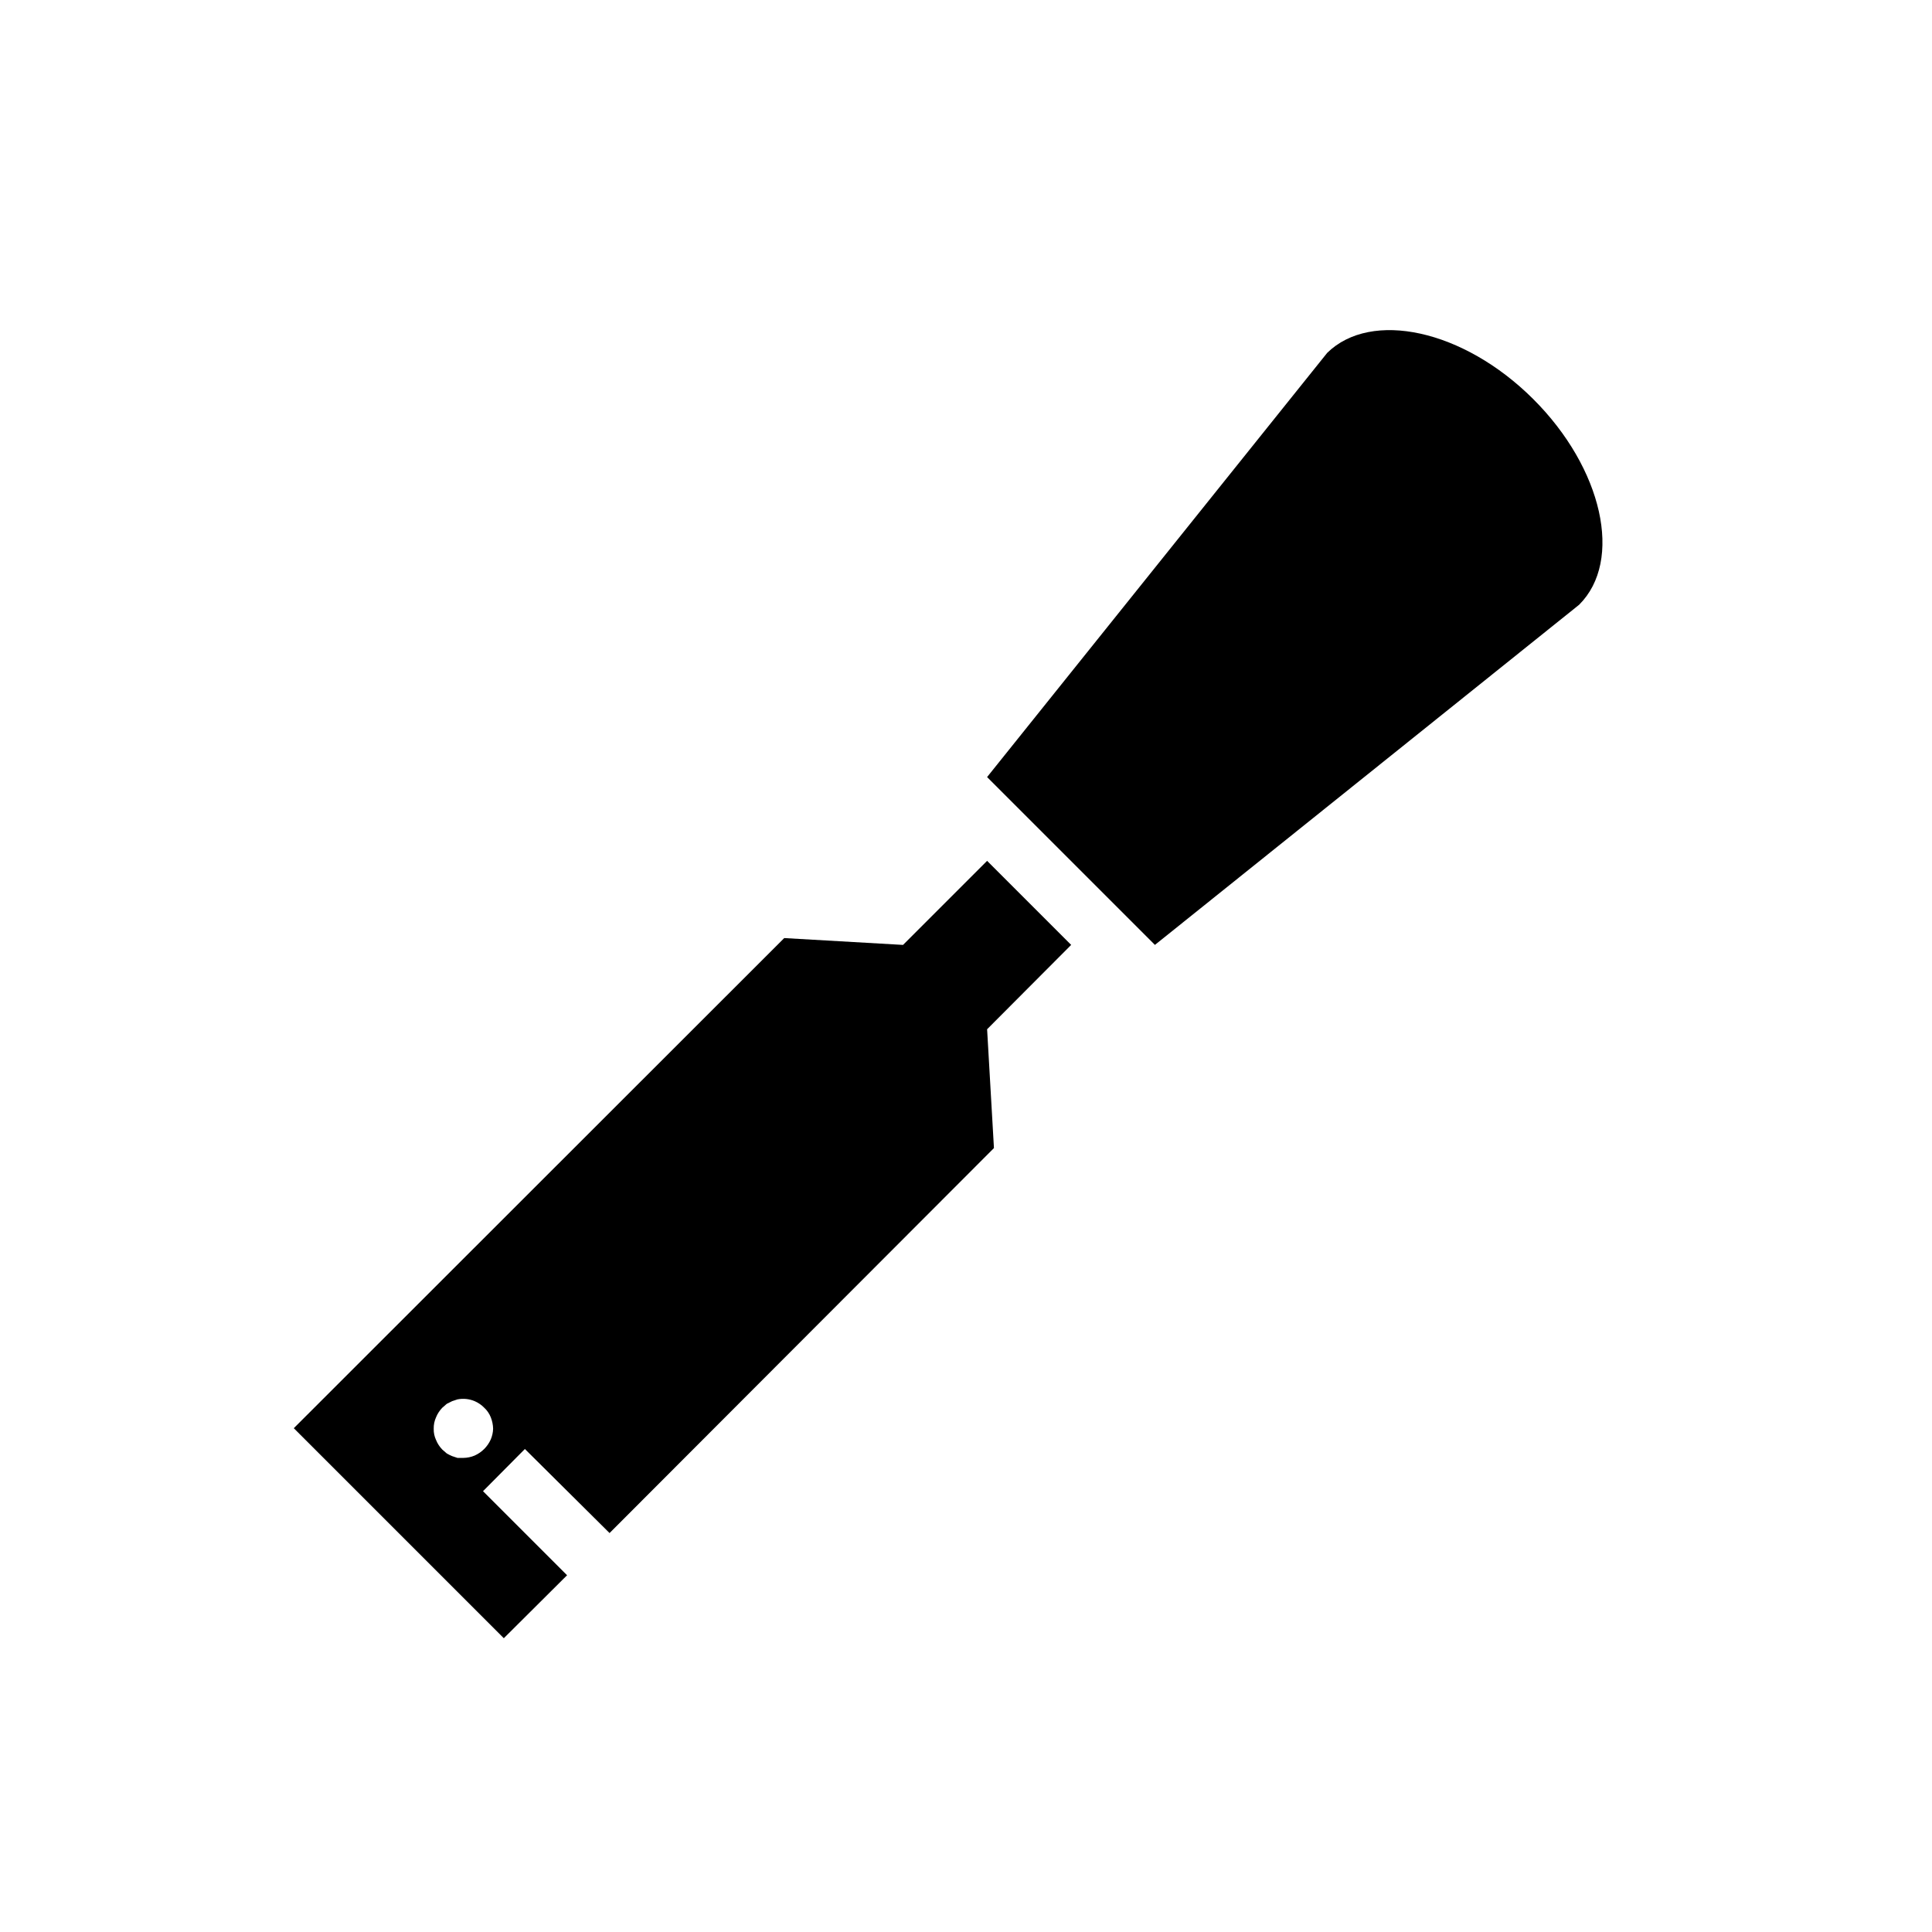
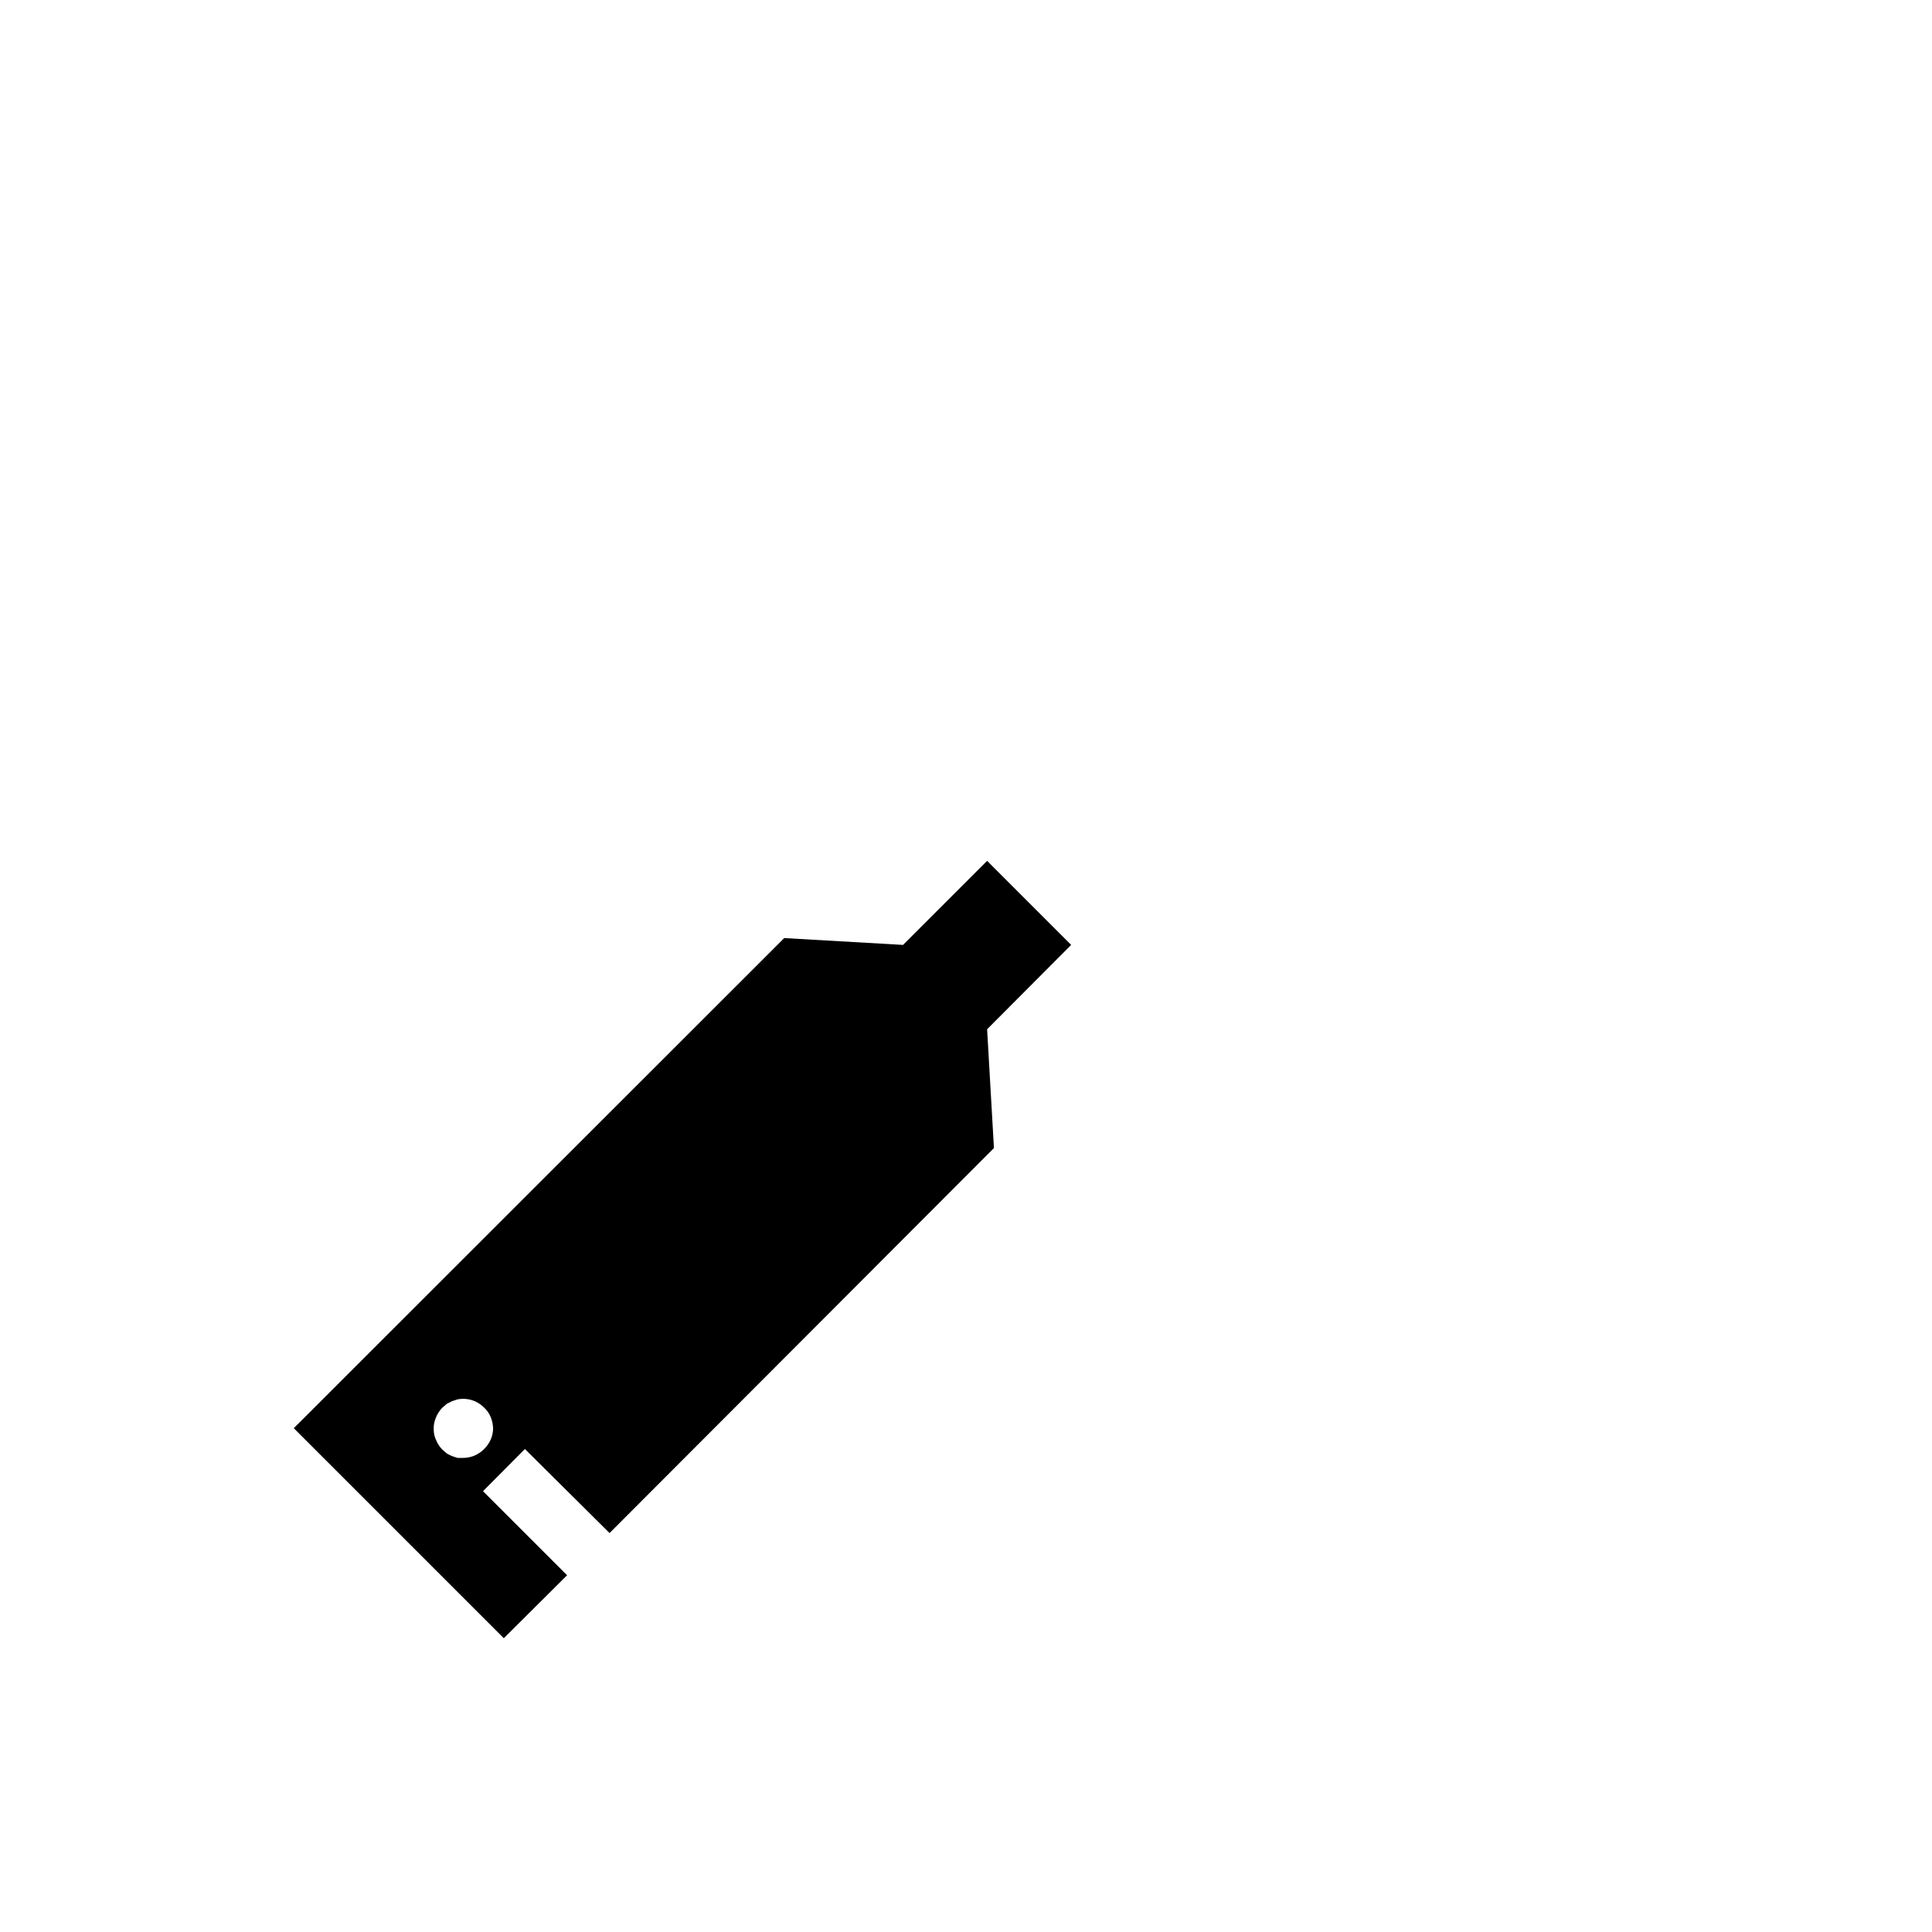
<svg xmlns="http://www.w3.org/2000/svg" fill="#000000" width="800px" height="800px" version="1.1" viewBox="144 144 512 512">
  <g>
-     <path d="m562.48 304.27c11.73-11.652 6.297-36.133-12.203-54.555s-42.902-23.617-54.555-12.203l-90.133 112.42 44.477 44.477z" />
    <path d="m427.87 394.41-22.277-22.277-22.277 22.277-31.488-1.812-129.97 129.89 55.656 55.656 16.766-16.688-22.277-22.277 11.098-11.18 22.438 22.277-1.574 1.574 103.44-103.6-1.812-31.488zm-153.82 131.07c-0.848 1.891-2.359 3.402-4.25 4.25-0.949 0.402-1.965 0.617-2.992 0.629h-1.574l-1.418-0.473c-0.488-0.203-0.961-0.441-1.418-0.707l-1.18-1.023c-0.707-0.727-1.27-1.582-1.652-2.519-0.441-0.934-0.656-1.961-0.629-2.992-0.027-1.059 0.188-2.109 0.629-3.07 0.383-0.938 0.945-1.793 1.652-2.519l1.18-1.023 1.418-0.707 1.418-0.473c1.535-0.301 3.125-0.137 4.566 0.473 0.941 0.406 1.801 0.996 2.516 1.73 0.762 0.699 1.352 1.559 1.734 2.519 0.395 0.977 0.609 2.016 0.629 3.07-0.031 0.977-0.246 1.938-0.629 2.836z" />
  </g>
</svg>